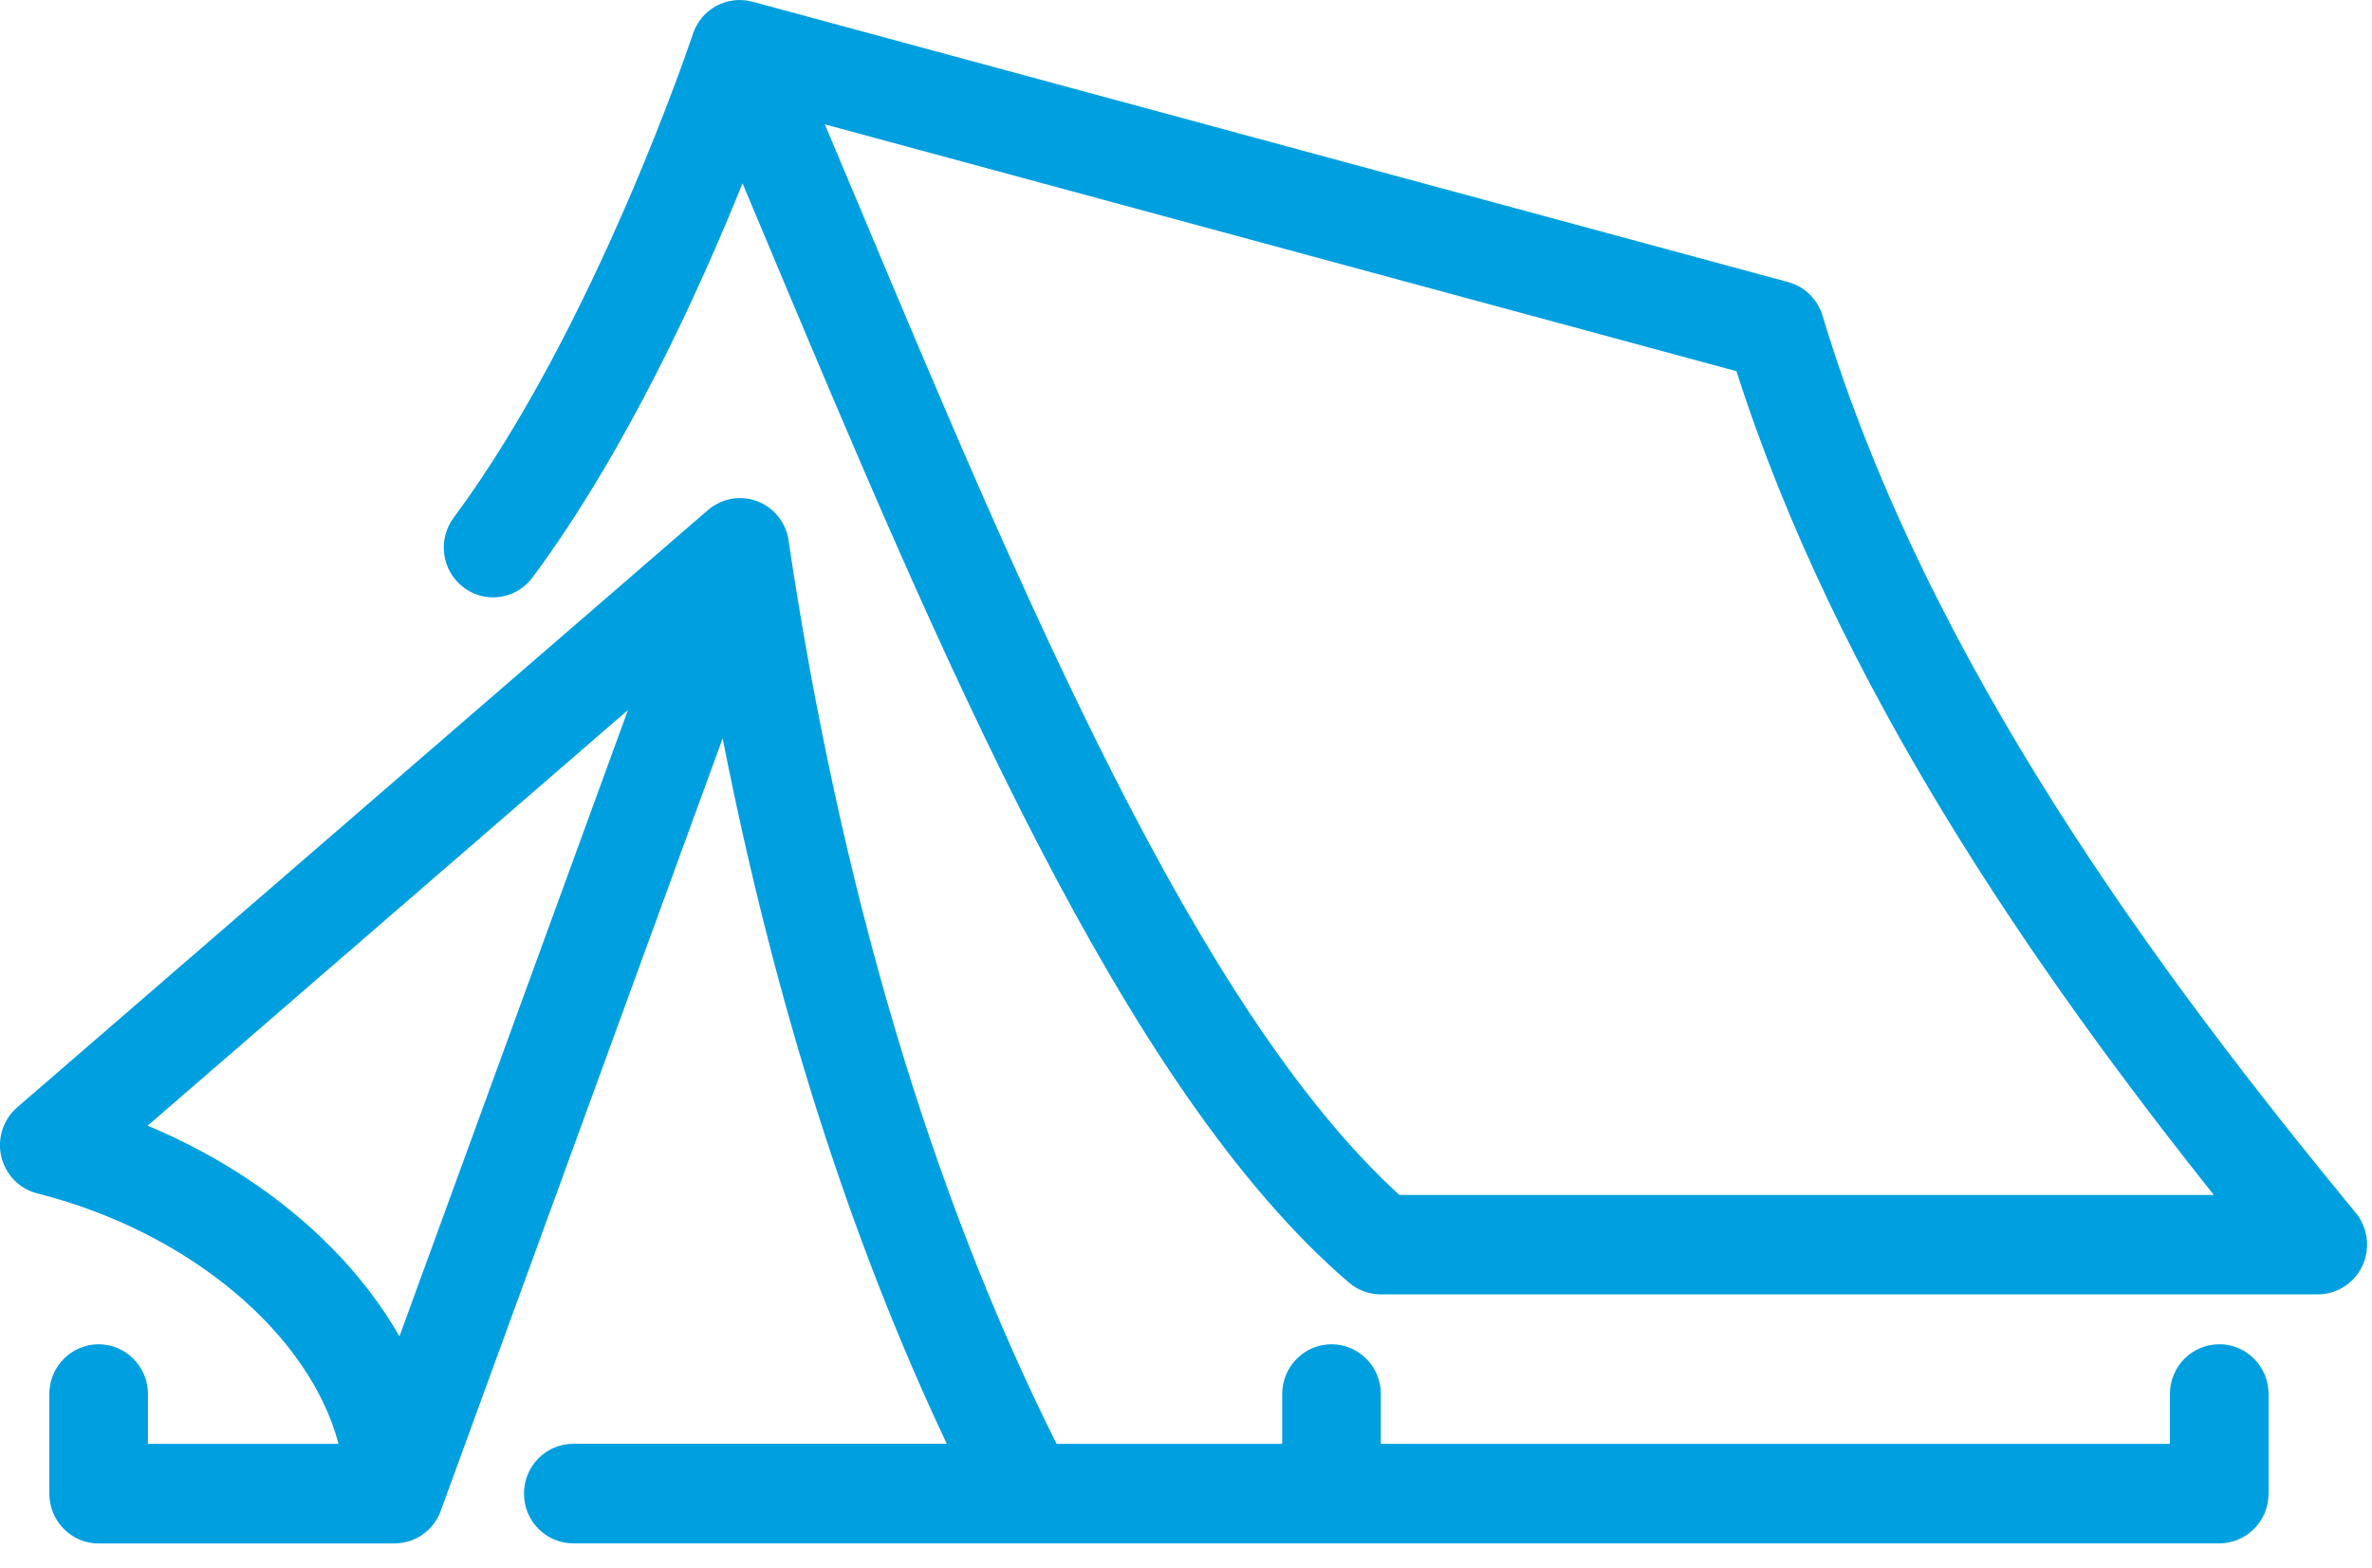
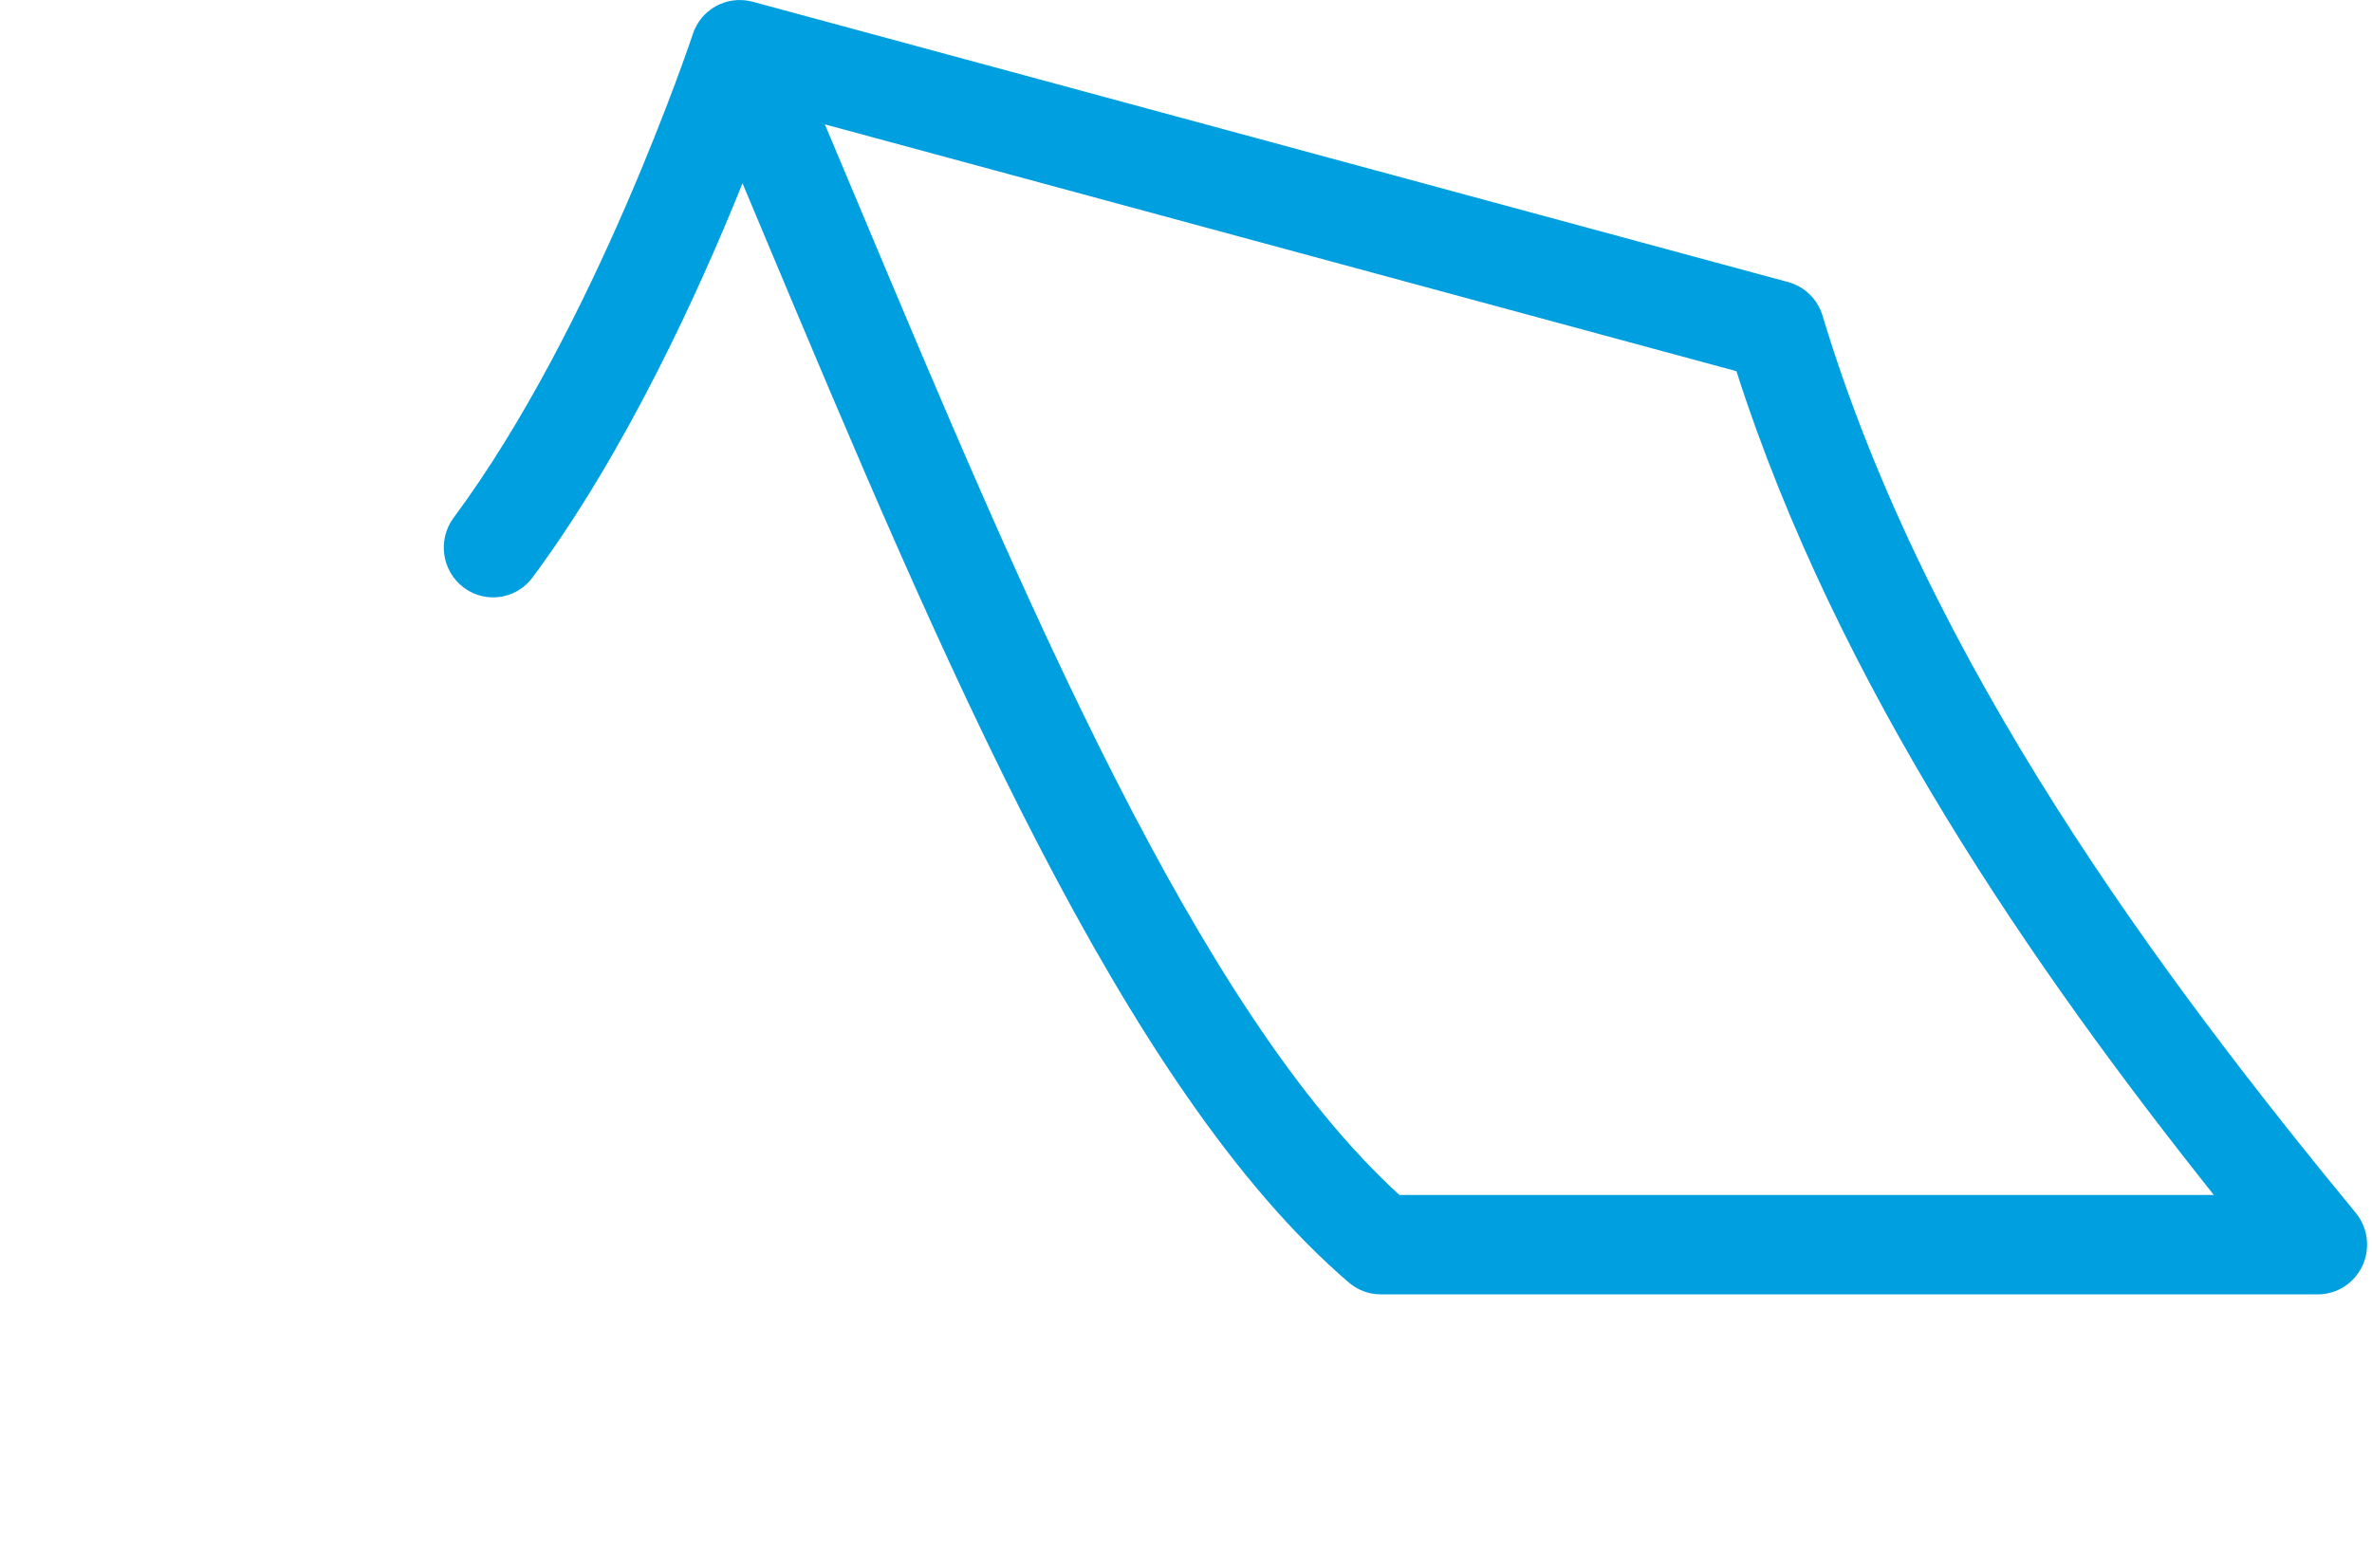
<svg xmlns="http://www.w3.org/2000/svg" width="59" height="39" viewBox="0 0 59 39" fill="none">
  <g id="Large_Preview" clip-path="url(#clip0_28_707)">
-     <path id="Vector" d="M58.596 30.176C53.795 24.339 47.947 16.525 45.333 7.854C45.21 7.445 44.887 7.129 44.477 7.018L18.717 0.042C18.717 0.042 18.705 0.04 18.699 0.039C18.596 0.012 18.492 4.54317e-05 18.391 0.002C18.378 0.002 18.366 0.002 18.354 0.002C18.309 0.003 18.267 0.008 18.224 0.014C18.216 0.014 18.207 0.016 18.199 0.017C18.148 0.025 18.099 0.037 18.052 0.051C18.041 0.054 18.029 0.059 18.018 0.062C17.98 0.074 17.942 0.09 17.905 0.105C17.892 0.11 17.882 0.115 17.869 0.121C17.825 0.143 17.78 0.167 17.739 0.194C17.732 0.198 17.724 0.204 17.716 0.209C17.679 0.234 17.646 0.26 17.612 0.288C17.603 0.296 17.593 0.304 17.584 0.311C17.544 0.347 17.508 0.384 17.472 0.424C17.472 0.424 17.472 0.426 17.469 0.427C17.436 0.466 17.406 0.508 17.377 0.551C17.371 0.561 17.365 0.57 17.359 0.581C17.333 0.623 17.31 0.664 17.288 0.709C17.287 0.712 17.285 0.715 17.284 0.72C17.265 0.76 17.25 0.801 17.235 0.844C17.21 0.917 14.804 8.14 11.284 12.88C10.877 13.427 10.988 14.204 11.529 14.614C11.75 14.781 12.008 14.862 12.264 14.862C12.636 14.862 13.004 14.692 13.246 14.367C15.565 11.243 17.39 7.241 18.469 4.56C18.658 5.009 18.845 5.455 19.03 5.897C23.4 16.313 27.921 27.082 33.551 31.909C33.773 32.099 34.054 32.203 34.345 32.203H57.652C58.127 32.203 58.559 31.926 58.762 31.491C58.964 31.056 58.898 30.543 58.595 30.173L58.596 30.176ZM34.807 29.729C29.764 25.127 25.458 14.865 21.29 4.932C21.036 4.326 20.778 3.71 20.517 3.094L43.191 9.235C45.706 17.079 50.614 24.134 55.065 29.729H34.807Z" fill="#009FDF" />
-     <path id="Vector_2" d="M55.2 33.445C54.522 33.445 53.973 33.999 53.973 34.684V35.922H34.347V34.684C34.347 33.999 33.798 33.445 33.12 33.445C32.442 33.445 31.893 33.999 31.893 34.684V35.922H26.28C23.147 29.653 20.905 22.096 19.614 13.448C19.614 13.448 19.614 13.447 19.614 13.445C19.614 13.444 19.614 13.442 19.614 13.441C19.614 13.431 19.611 13.424 19.61 13.414C19.61 13.411 19.61 13.408 19.608 13.405C19.605 13.385 19.601 13.365 19.596 13.346C19.595 13.338 19.593 13.331 19.591 13.324C19.588 13.312 19.584 13.298 19.581 13.286C19.576 13.267 19.57 13.248 19.564 13.23C19.562 13.224 19.559 13.217 19.558 13.211C19.553 13.196 19.547 13.182 19.541 13.166C19.535 13.151 19.529 13.134 19.521 13.118C19.518 13.114 19.516 13.108 19.513 13.103C19.506 13.086 19.496 13.069 19.489 13.053C19.483 13.04 19.475 13.027 19.467 13.013C19.464 13.007 19.461 13.002 19.458 12.996C19.447 12.977 19.436 12.96 19.424 12.944C19.418 12.933 19.41 12.923 19.404 12.912C19.4 12.906 19.397 12.9 19.392 12.896C19.378 12.877 19.364 12.86 19.351 12.843C19.345 12.835 19.34 12.829 19.334 12.821L19.331 12.818C19.326 12.812 19.32 12.807 19.315 12.801C19.303 12.787 19.288 12.773 19.276 12.759C19.271 12.755 19.266 12.75 19.262 12.745C19.257 12.741 19.251 12.734 19.246 12.728C19.242 12.724 19.236 12.719 19.231 12.714C19.219 12.704 19.205 12.693 19.193 12.682C19.188 12.677 19.182 12.672 19.177 12.669C19.17 12.663 19.162 12.655 19.153 12.649C19.148 12.646 19.144 12.643 19.139 12.638C19.127 12.629 19.113 12.62 19.101 12.612C19.084 12.601 19.069 12.589 19.052 12.578C19.049 12.576 19.044 12.573 19.041 12.572C19.029 12.564 19.016 12.558 19.004 12.55C18.984 12.539 18.964 12.527 18.944 12.518C18.941 12.518 18.94 12.516 18.937 12.514C18.923 12.508 18.909 12.502 18.895 12.496C18.874 12.487 18.852 12.477 18.831 12.468C18.831 12.468 18.828 12.468 18.826 12.466C18.811 12.46 18.794 12.456 18.777 12.451C18.757 12.445 18.739 12.439 18.719 12.432C18.699 12.426 18.679 12.423 18.658 12.418C18.639 12.415 18.622 12.411 18.604 12.408C18.599 12.408 18.595 12.406 18.589 12.405C18.57 12.402 18.552 12.4 18.533 12.398C18.518 12.397 18.501 12.395 18.486 12.394C18.461 12.392 18.437 12.392 18.412 12.392C18.397 12.392 18.383 12.392 18.368 12.392C18.345 12.392 18.32 12.395 18.297 12.397C18.28 12.397 18.265 12.4 18.248 12.402C18.239 12.402 18.231 12.403 18.222 12.405C18.218 12.405 18.215 12.406 18.21 12.408C18.202 12.408 18.195 12.411 18.187 12.412C18.169 12.415 18.15 12.418 18.13 12.423C18.122 12.425 18.113 12.426 18.106 12.429C18.093 12.432 18.081 12.437 18.07 12.44C18.052 12.445 18.034 12.451 18.015 12.457C18.008 12.46 18.001 12.462 17.994 12.465C17.98 12.47 17.966 12.476 17.952 12.482C17.937 12.488 17.92 12.494 17.905 12.502C17.899 12.505 17.891 12.508 17.885 12.511C17.869 12.519 17.854 12.527 17.839 12.535C17.825 12.542 17.813 12.549 17.799 12.556C17.793 12.559 17.785 12.564 17.779 12.567C17.762 12.576 17.747 12.587 17.732 12.598C17.721 12.606 17.71 12.612 17.699 12.62C17.693 12.624 17.686 12.629 17.679 12.635C17.664 12.648 17.649 12.66 17.633 12.672C17.633 12.672 17.63 12.674 17.629 12.676C17.623 12.682 17.615 12.686 17.607 12.691L17.6 12.697C17.6 12.697 17.595 12.7 17.593 12.704L0.428 27.55C0.08 27.852 -0.074 28.324 0.032 28.775C0.138 29.225 0.483 29.58 0.929 29.692C4.723 30.65 7.703 33.2 8.421 35.922H3.68V34.684C3.68 33.999 3.131 33.445 2.453 33.445C1.776 33.445 1.227 33.999 1.227 34.684V37.161C1.227 37.846 1.776 38.4 2.453 38.4H9.813C9.872 38.4 9.928 38.394 9.984 38.386C9.996 38.385 10.008 38.383 10.02 38.38C10.075 38.371 10.131 38.358 10.184 38.341C10.184 38.341 10.186 38.341 10.188 38.341C10.24 38.324 10.29 38.302 10.339 38.279C10.348 38.275 10.358 38.27 10.368 38.265C10.418 38.24 10.465 38.213 10.509 38.182C10.516 38.177 10.522 38.172 10.528 38.168C10.568 38.138 10.604 38.107 10.641 38.075C10.649 38.067 10.658 38.059 10.666 38.052C10.704 38.014 10.739 37.974 10.773 37.932C10.781 37.923 10.787 37.914 10.793 37.904C10.824 37.863 10.853 37.819 10.877 37.774C10.88 37.77 10.884 37.765 10.885 37.761C10.913 37.709 10.936 37.657 10.957 37.602C10.959 37.598 10.962 37.593 10.963 37.589L17.975 18.369C19.263 24.924 21.131 30.803 23.55 35.921H14.26C13.582 35.921 13.033 36.475 13.033 37.16C13.033 37.844 13.582 38.398 14.26 38.398H55.2C55.878 38.398 56.427 37.844 56.427 37.16V34.682C56.427 33.998 55.878 33.443 55.2 33.443V33.445ZM3.674 28.005L15.62 17.665L9.936 33.247C9.491 32.469 8.919 31.72 8.228 31.023C6.986 29.769 5.414 28.733 3.674 28.007V28.005Z" fill="#009FDF" />
+     <path id="Vector" d="M58.596 30.176C53.795 24.339 47.947 16.525 45.333 7.854C45.21 7.445 44.887 7.129 44.477 7.018L18.717 0.042C18.717 0.042 18.705 0.04 18.699 0.039C18.596 0.012 18.492 4.54317e-05 18.391 0.002C18.378 0.002 18.366 0.002 18.354 0.002C18.309 0.003 18.267 0.008 18.224 0.014C18.216 0.014 18.207 0.016 18.199 0.017C18.148 0.025 18.099 0.037 18.052 0.051C18.041 0.054 18.029 0.059 18.018 0.062C17.98 0.074 17.942 0.09 17.905 0.105C17.892 0.11 17.882 0.115 17.869 0.121C17.825 0.143 17.78 0.167 17.739 0.194C17.732 0.198 17.724 0.204 17.716 0.209C17.679 0.234 17.646 0.26 17.612 0.288C17.603 0.296 17.593 0.304 17.584 0.311C17.544 0.347 17.508 0.384 17.472 0.424C17.472 0.424 17.472 0.426 17.469 0.427C17.436 0.466 17.406 0.508 17.377 0.551C17.371 0.561 17.365 0.57 17.359 0.581C17.333 0.623 17.31 0.664 17.288 0.709C17.287 0.712 17.285 0.715 17.284 0.72C17.265 0.76 17.25 0.801 17.235 0.844C17.21 0.917 14.804 8.14 11.284 12.88C10.877 13.427 10.988 14.204 11.529 14.614C11.75 14.781 12.008 14.862 12.264 14.862C12.636 14.862 13.004 14.692 13.246 14.367C15.565 11.243 17.39 7.241 18.469 4.56C18.658 5.009 18.845 5.455 19.03 5.897C23.4 16.313 27.921 27.082 33.551 31.909C33.773 32.099 34.054 32.203 34.345 32.203H57.652C58.127 32.203 58.559 31.926 58.762 31.491C58.964 31.056 58.898 30.543 58.595 30.173L58.596 30.176M34.807 29.729C29.764 25.127 25.458 14.865 21.29 4.932C21.036 4.326 20.778 3.71 20.517 3.094L43.191 9.235C45.706 17.079 50.614 24.134 55.065 29.729H34.807Z" fill="#009FDF" />
  </g>
  <defs>
    <clipPath id="clip0_28_707">
      <rect width="58.88" height="38.4" fill="white" />
    </clipPath>
  </defs>
</svg>